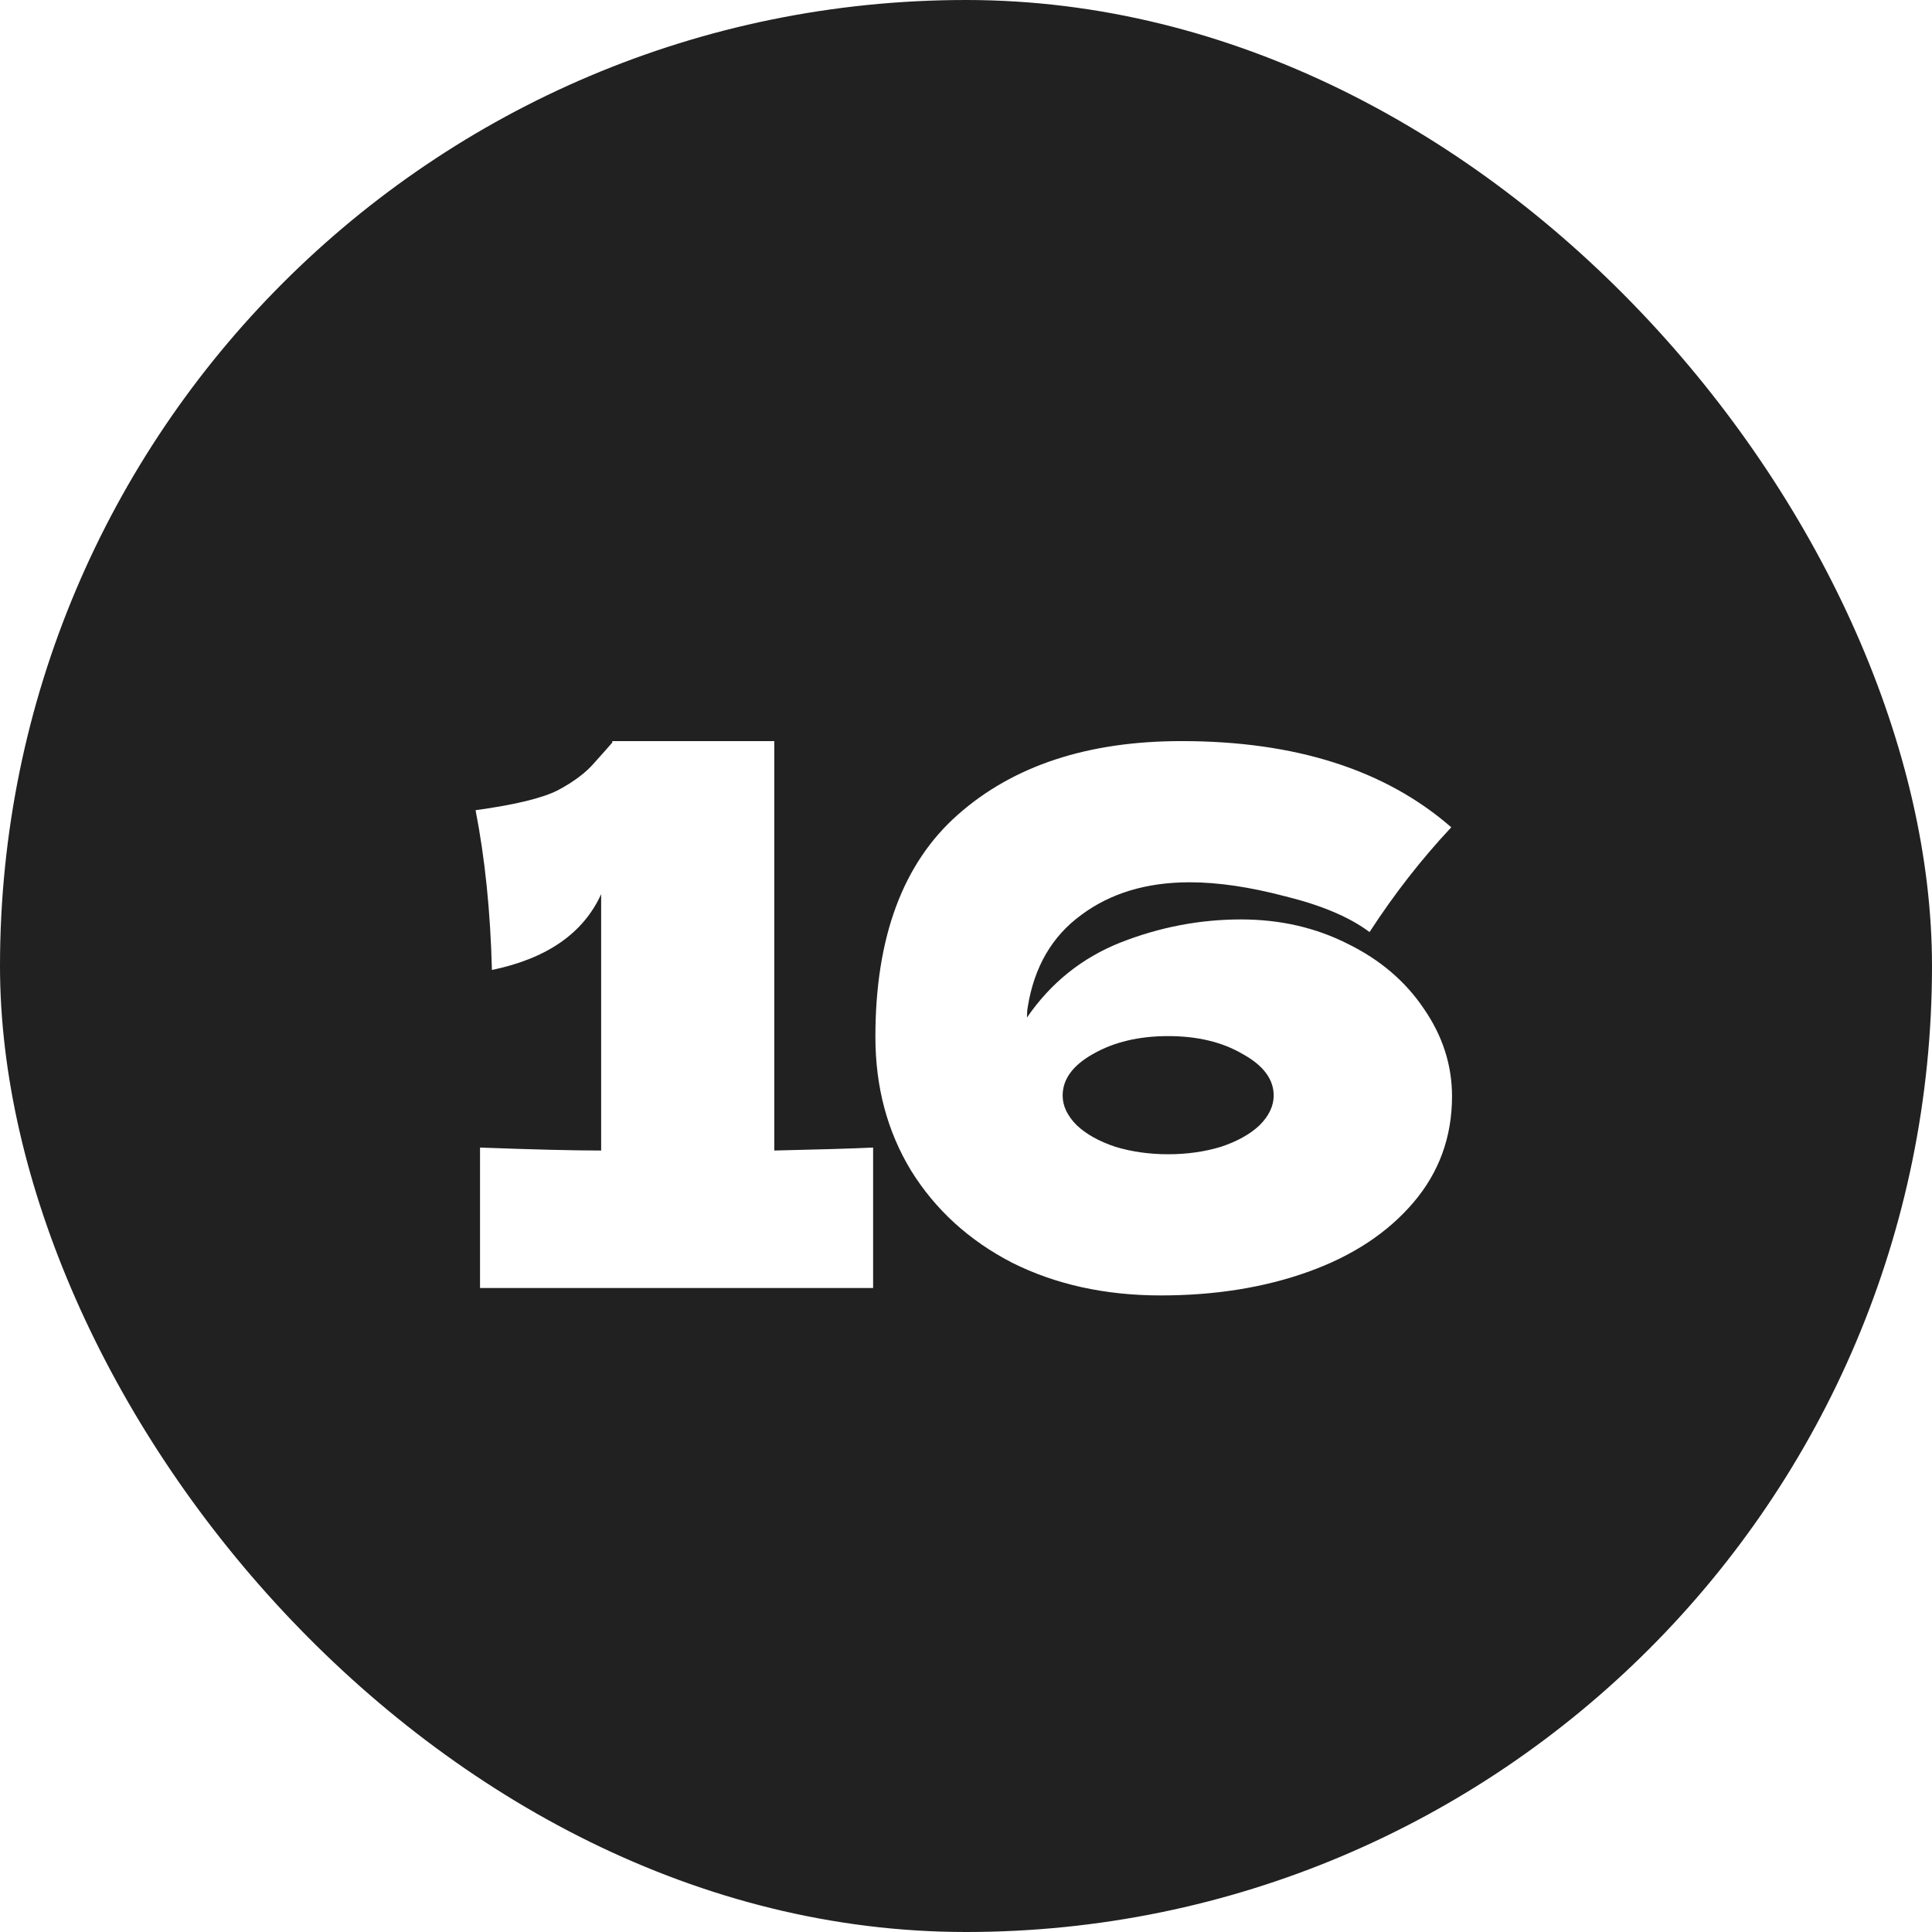
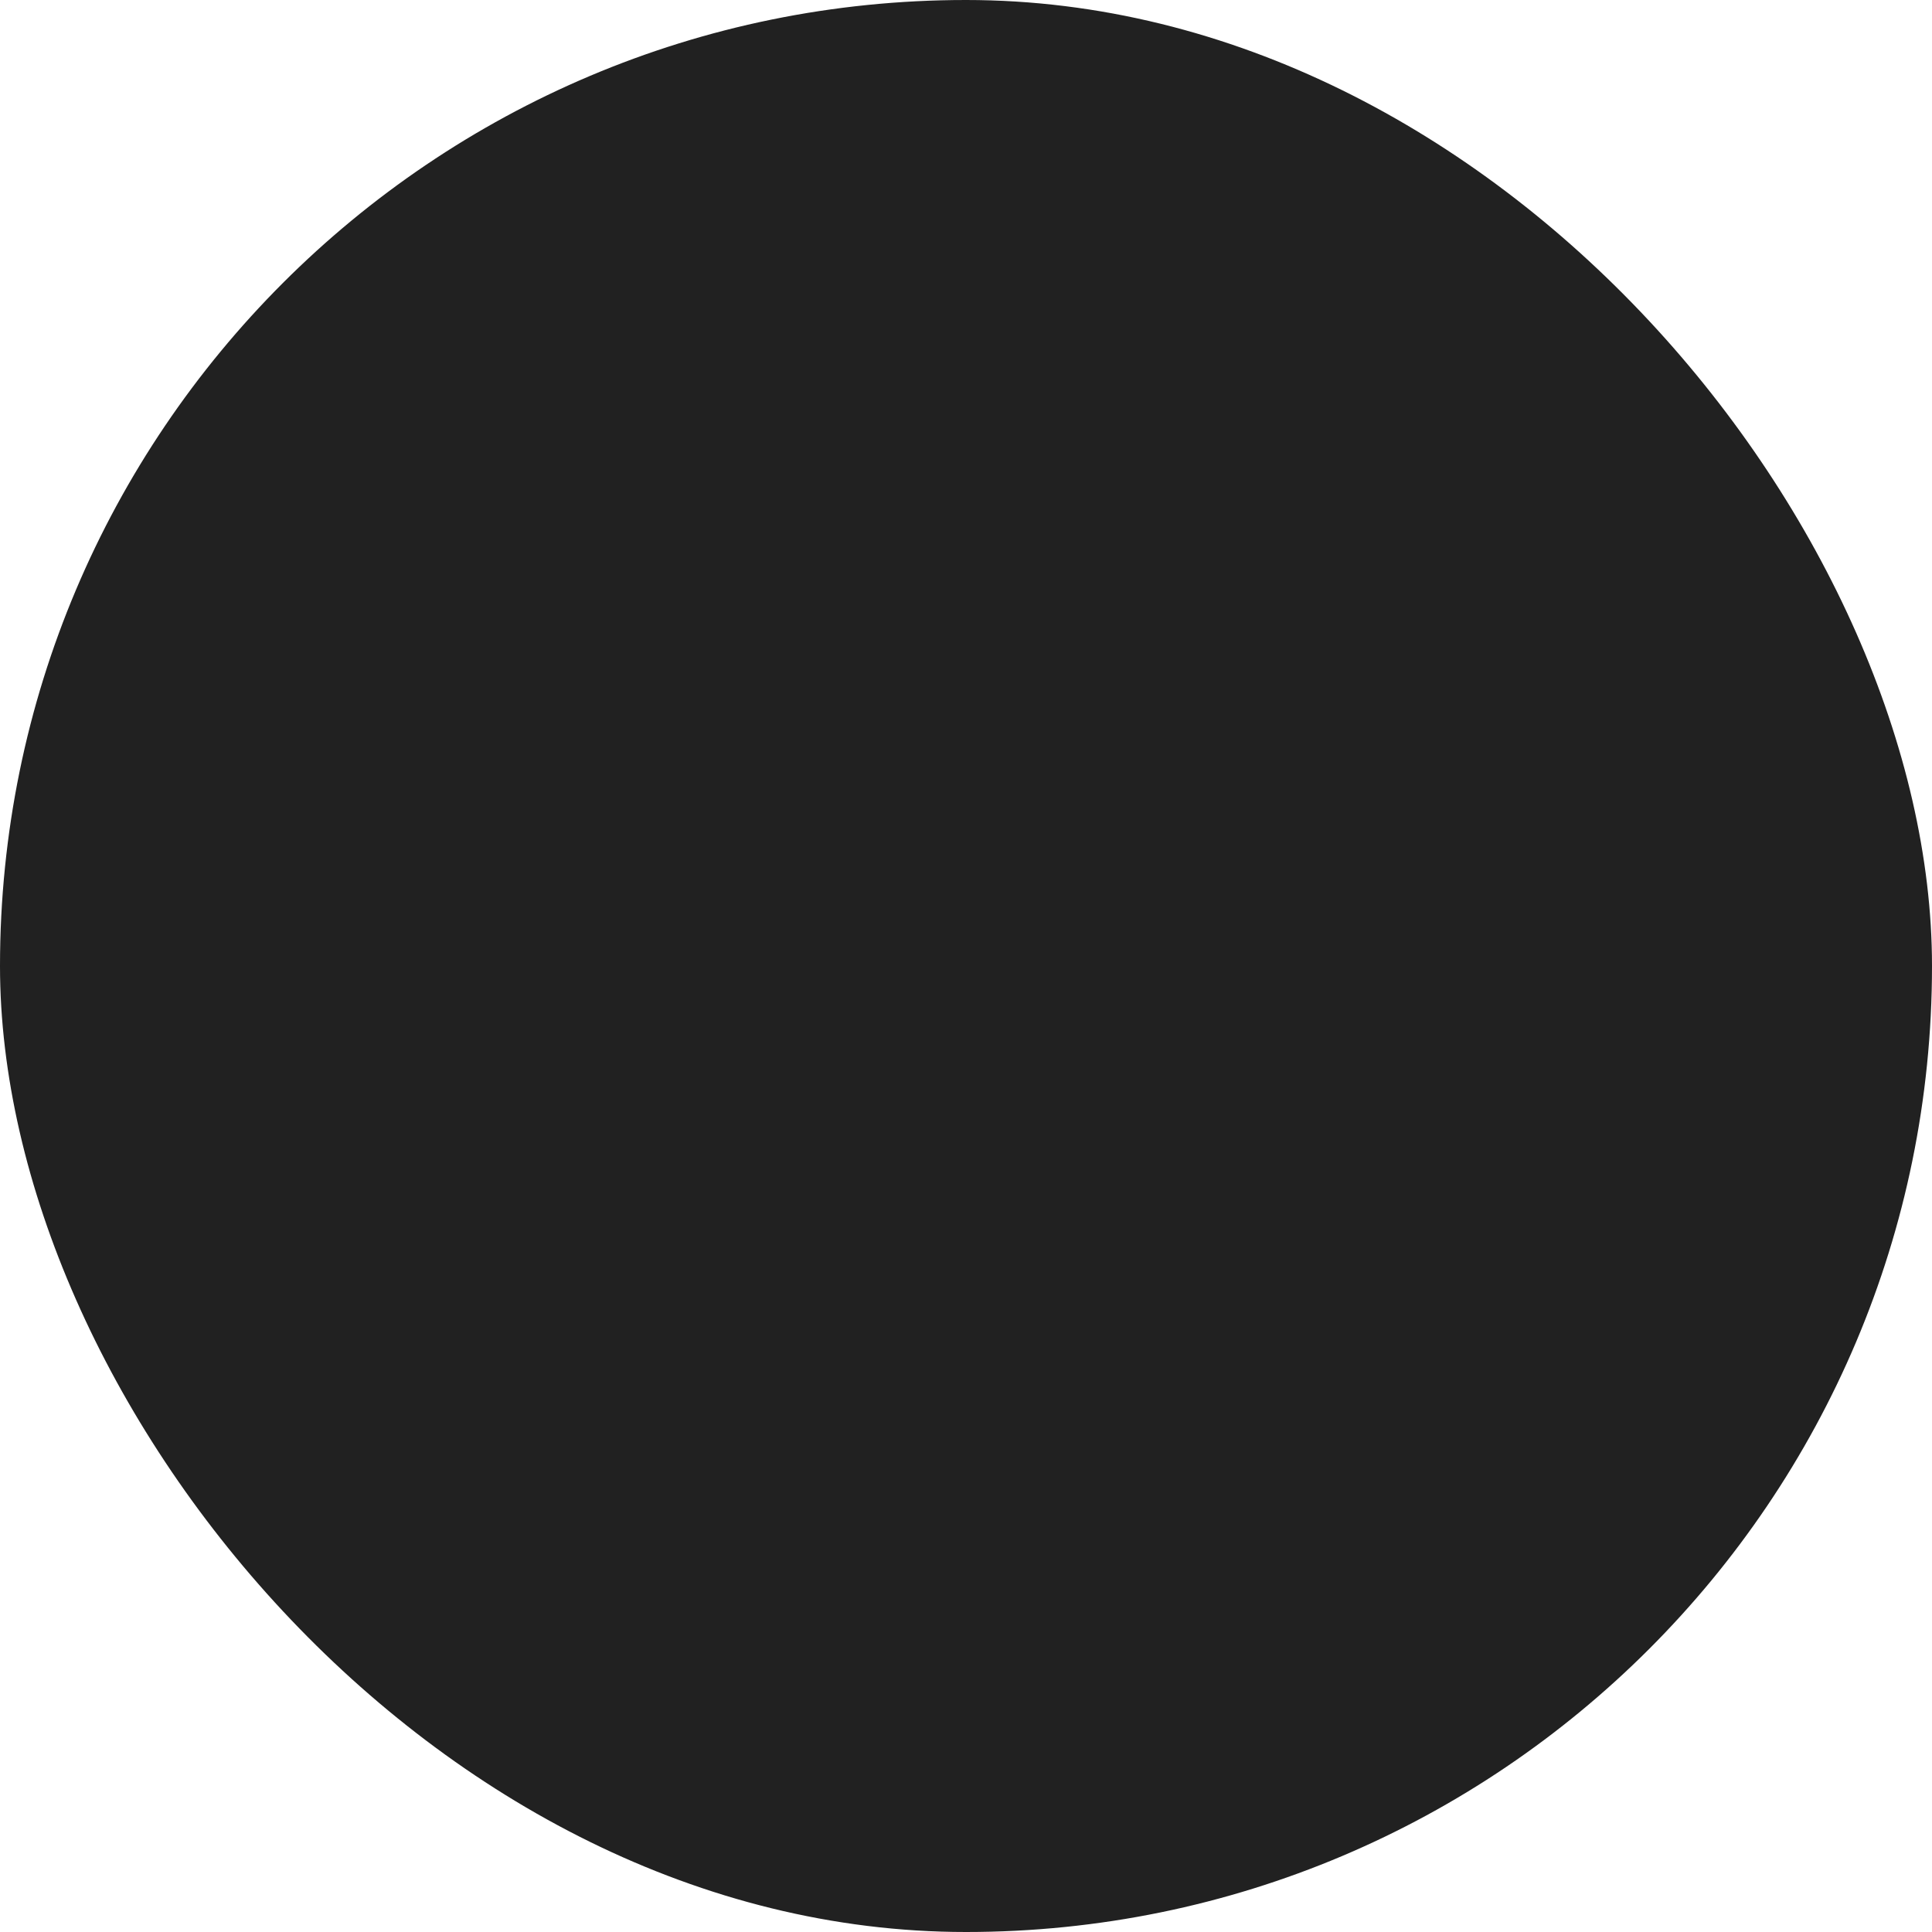
<svg xmlns="http://www.w3.org/2000/svg" width="39" height="39" viewBox="0 0 39 39" fill="none">
  <g filter="url(#filter0_b_754_178)">
    <rect width="39" height="39" rx="19.5" fill="#212121" />
-     <path d="M15.63 23.225C16.53 23.205 17.195 23.185 17.625 23.165V26H9.69V23.165C10.77 23.205 11.585 23.225 12.135 23.225V18.05C11.775 18.84 11.04 19.35 9.93 19.58C9.9 18.4 9.79 17.325 9.6 16.355C10.4 16.245 10.955 16.11 11.265 15.95C11.585 15.78 11.83 15.595 12 15.395C12.18 15.195 12.3 15.06 12.36 14.99V14.96H15.63V23.225ZM25.051 18.56C25.841 18.56 26.561 18.725 27.211 19.055C27.861 19.375 28.371 19.81 28.741 20.36C29.121 20.91 29.311 21.5 29.311 22.13C29.311 22.95 29.051 23.665 28.531 24.275C28.011 24.885 27.306 25.35 26.416 25.67C25.526 25.99 24.531 26.15 23.431 26.15C22.311 26.15 21.311 25.93 20.431 25.49C19.561 25.04 18.881 24.42 18.391 23.63C17.911 22.84 17.671 21.94 17.671 20.93C17.671 18.92 18.226 17.425 19.336 16.445C20.456 15.455 21.961 14.96 23.851 14.96C26.151 14.96 27.966 15.54 29.296 16.7C28.696 17.34 28.146 18.045 27.646 18.815C27.246 18.515 26.681 18.275 25.951 18.095C25.231 17.905 24.586 17.81 24.016 17.81C23.146 17.81 22.416 18.03 21.826 18.47C21.236 18.9 20.876 19.52 20.746 20.33C20.736 20.38 20.731 20.45 20.731 20.54C21.211 19.84 21.841 19.335 22.621 19.025C23.411 18.715 24.221 18.56 25.051 18.56ZM23.581 23.3C23.961 23.3 24.316 23.25 24.646 23.15C24.976 23.04 25.236 22.895 25.426 22.715C25.616 22.525 25.711 22.325 25.711 22.115C25.711 21.785 25.501 21.505 25.081 21.275C24.671 21.035 24.171 20.915 23.581 20.915C22.991 20.915 22.486 21.035 22.066 21.275C21.656 21.505 21.451 21.785 21.451 22.115C21.451 22.325 21.546 22.525 21.736 22.715C21.926 22.895 22.186 23.04 22.516 23.15C22.846 23.25 23.201 23.3 23.581 23.3Z" fill="white" />
  </g>
  <defs>
    <filter id="filter0_b_754_178" x="-4" y="-4" width="47" height="47" filterUnits="userSpaceOnUse" color-interpolation-filters="sRGB">
      <feFlood flood-opacity="0" result="BackgroundImageFix" />
      <feGaussianBlur in="BackgroundImageFix" stdDeviation="2" />
      <feComposite in2="SourceAlpha" operator="in" result="effect1_backgroundBlur_754_178" />
      <feBlend mode="normal" in="SourceGraphic" in2="effect1_backgroundBlur_754_178" result="shape" />
    </filter>
  </defs>
</svg>